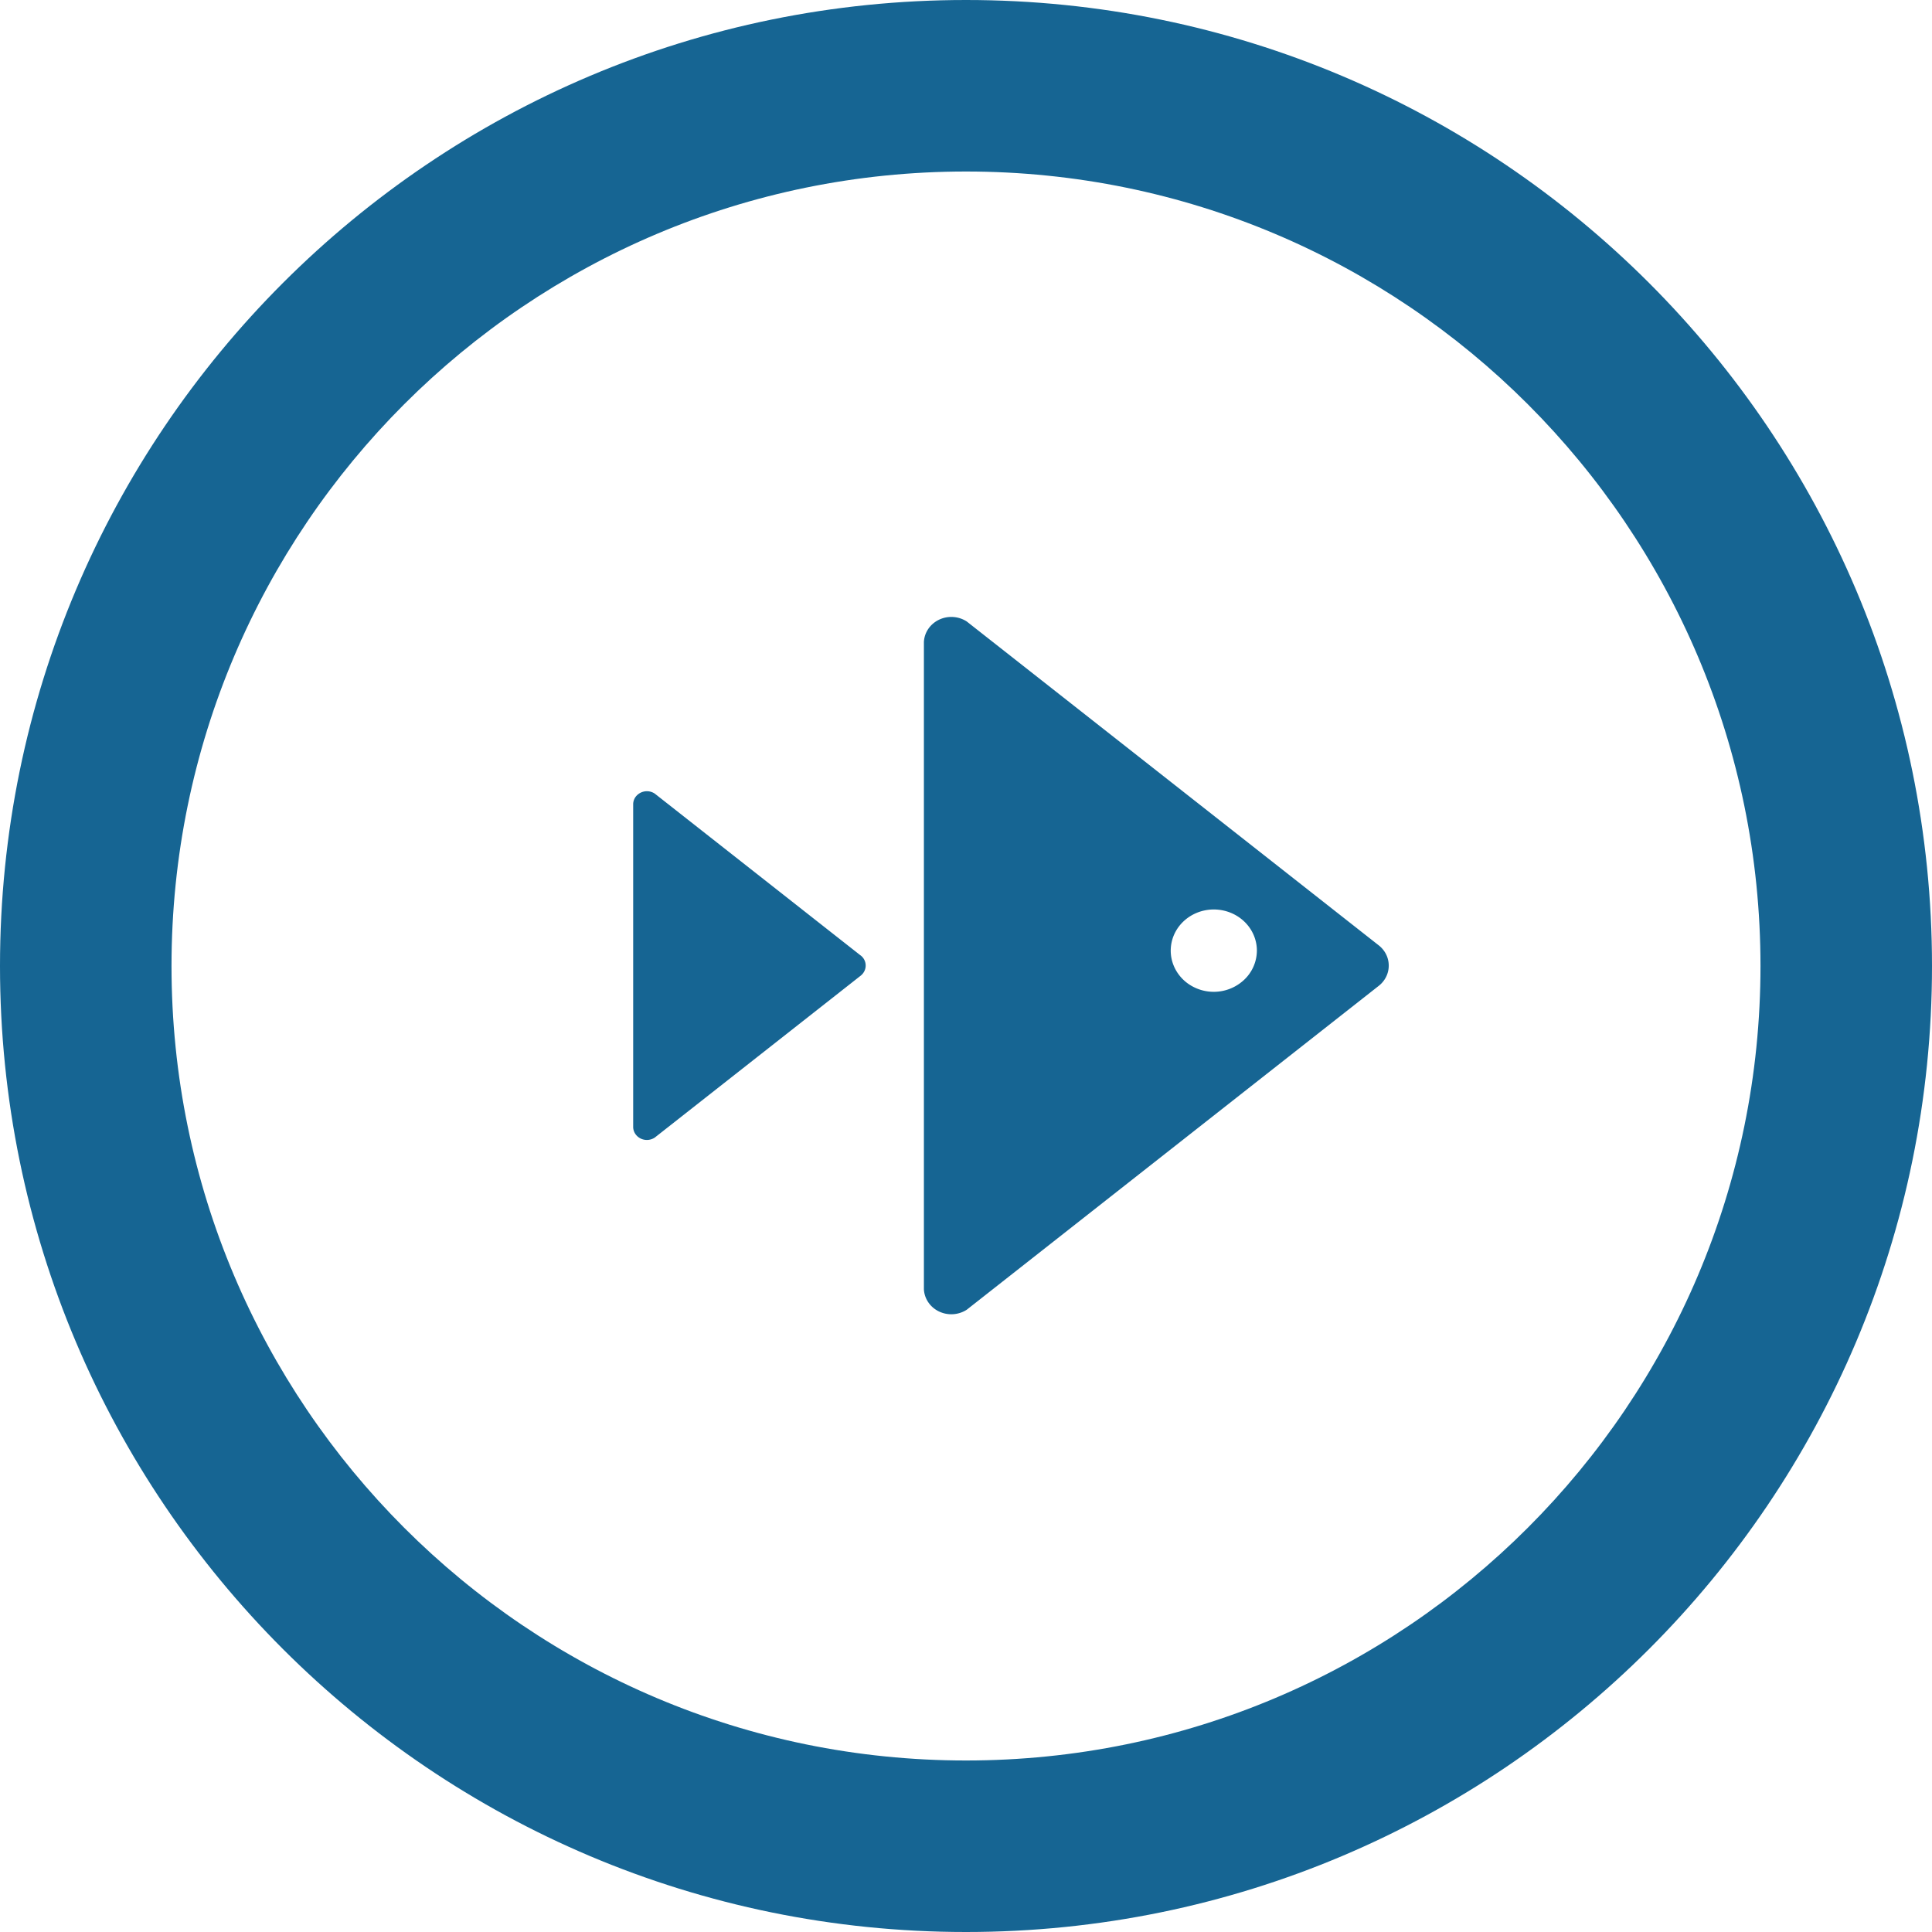
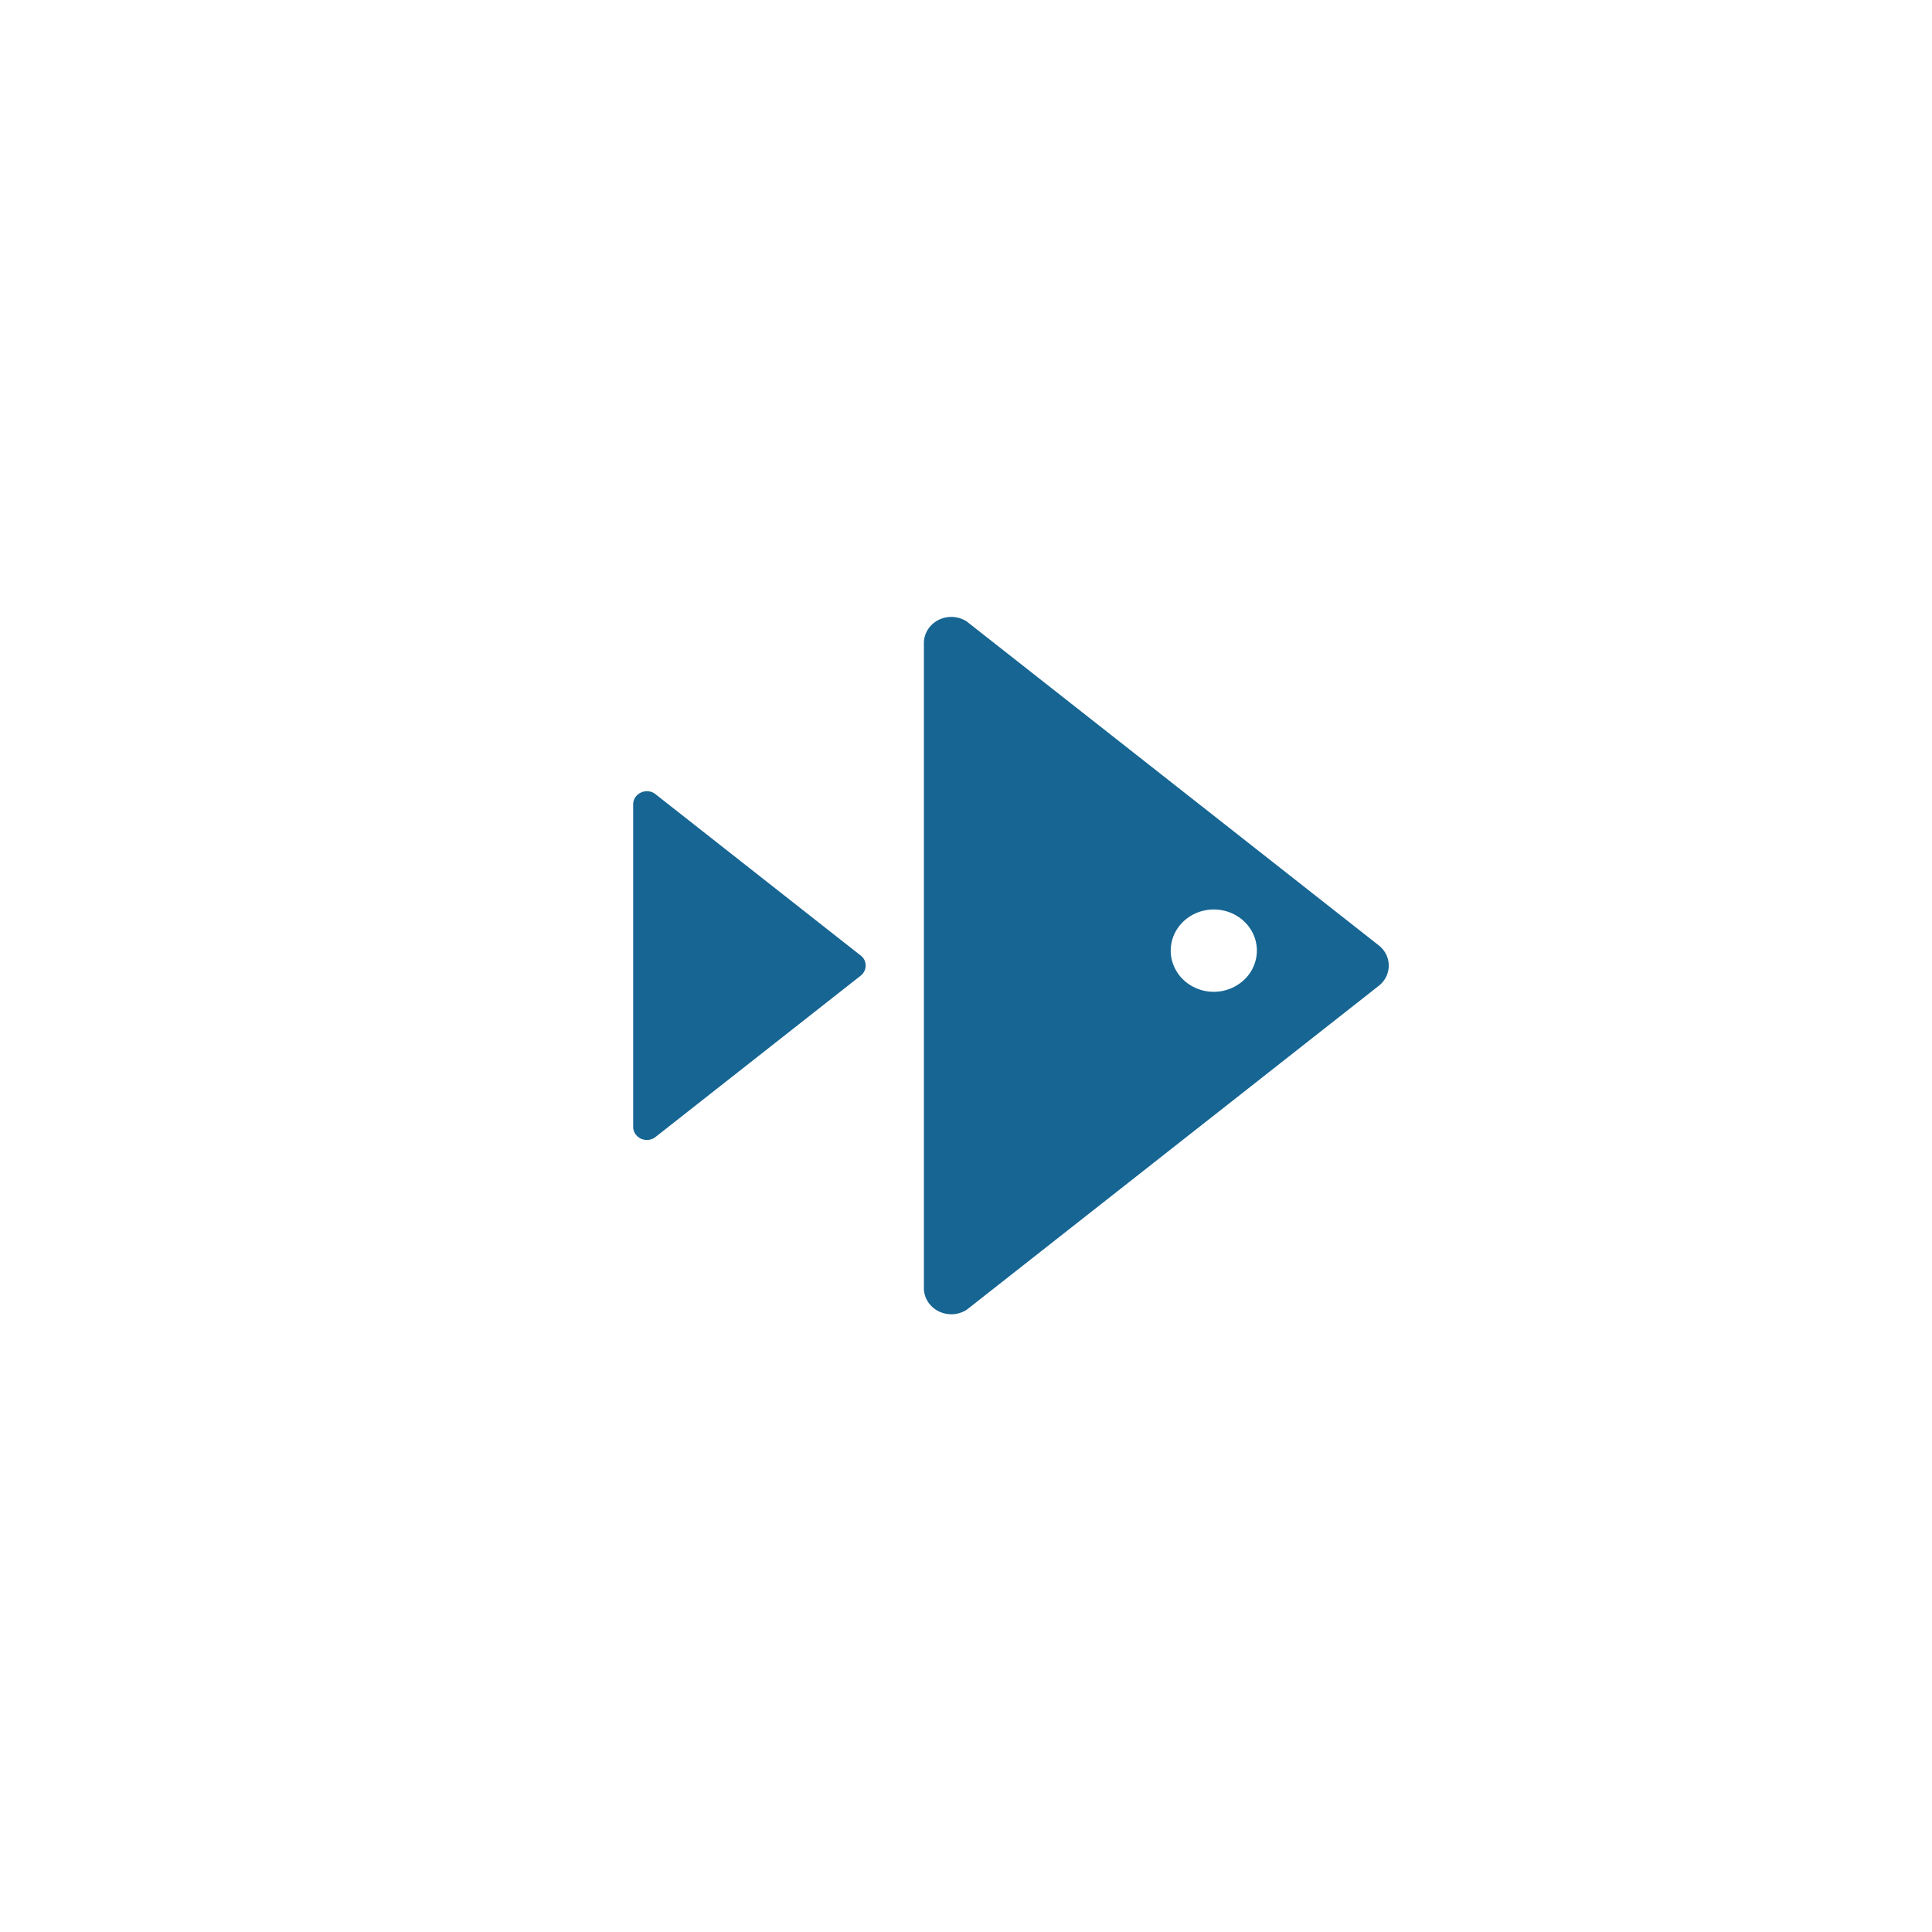
<svg xmlns="http://www.w3.org/2000/svg" width="119" height="119" fill="none">
-   <path d="M119 59.5c0 32.86-26.64 59.5-59.5 59.5S0 92.36 0 59.5 26.64 0 59.5 0 119 26.64 119 59.5Zm-108.436 0c0 27.026 21.91 48.936 48.936 48.936s48.936-21.91 48.936-48.936S86.526 10.564 59.5 10.564 10.564 32.474 10.564 59.5Z" fill="#166593" />
  <path d="M53.003 58.846 40.327 48.88a.87.87 0 0 0-1.192.223.783.783 0 0 0-.135.407v19.93a.783.783 0 0 0 .135.406c.083.121.198.22.333.284a.878.878 0 0 0 .859-.06l12.676-9.966a.814.814 0 0 0 .233-.28.778.778 0 0 0-.233-.98ZM84.896 58.208l-25.352-19.93a1.756 1.756 0 0 0-1.708-.106c-.269.13-.496.325-.66.566-.163.242-.256.52-.269.808v39.86c.013.286.106.565.27.807.163.241.39.437.66.566a1.758 1.758 0 0 0 1.707-.106l25.352-19.93c.2-.15.362-.343.474-.563a1.556 1.556 0 0 0 0-1.409 1.63 1.63 0 0 0-.474-.563ZM74.772 61.09a2.742 2.742 0 0 1-1.477-.424 2.564 2.564 0 0 1-.98-1.136 2.43 2.43 0 0 1-.155-1.466c.101-.492.353-.945.724-1.3.371-.355.844-.598 1.359-.696a2.768 2.768 0 0 1 1.534.143c.485.191.9.516 1.192.933.292.418.448.908.448 1.41a2.488 2.488 0 0 1-.777 1.788 2.725 2.725 0 0 1-1.868.748Z" fill="#166593" />
</svg>